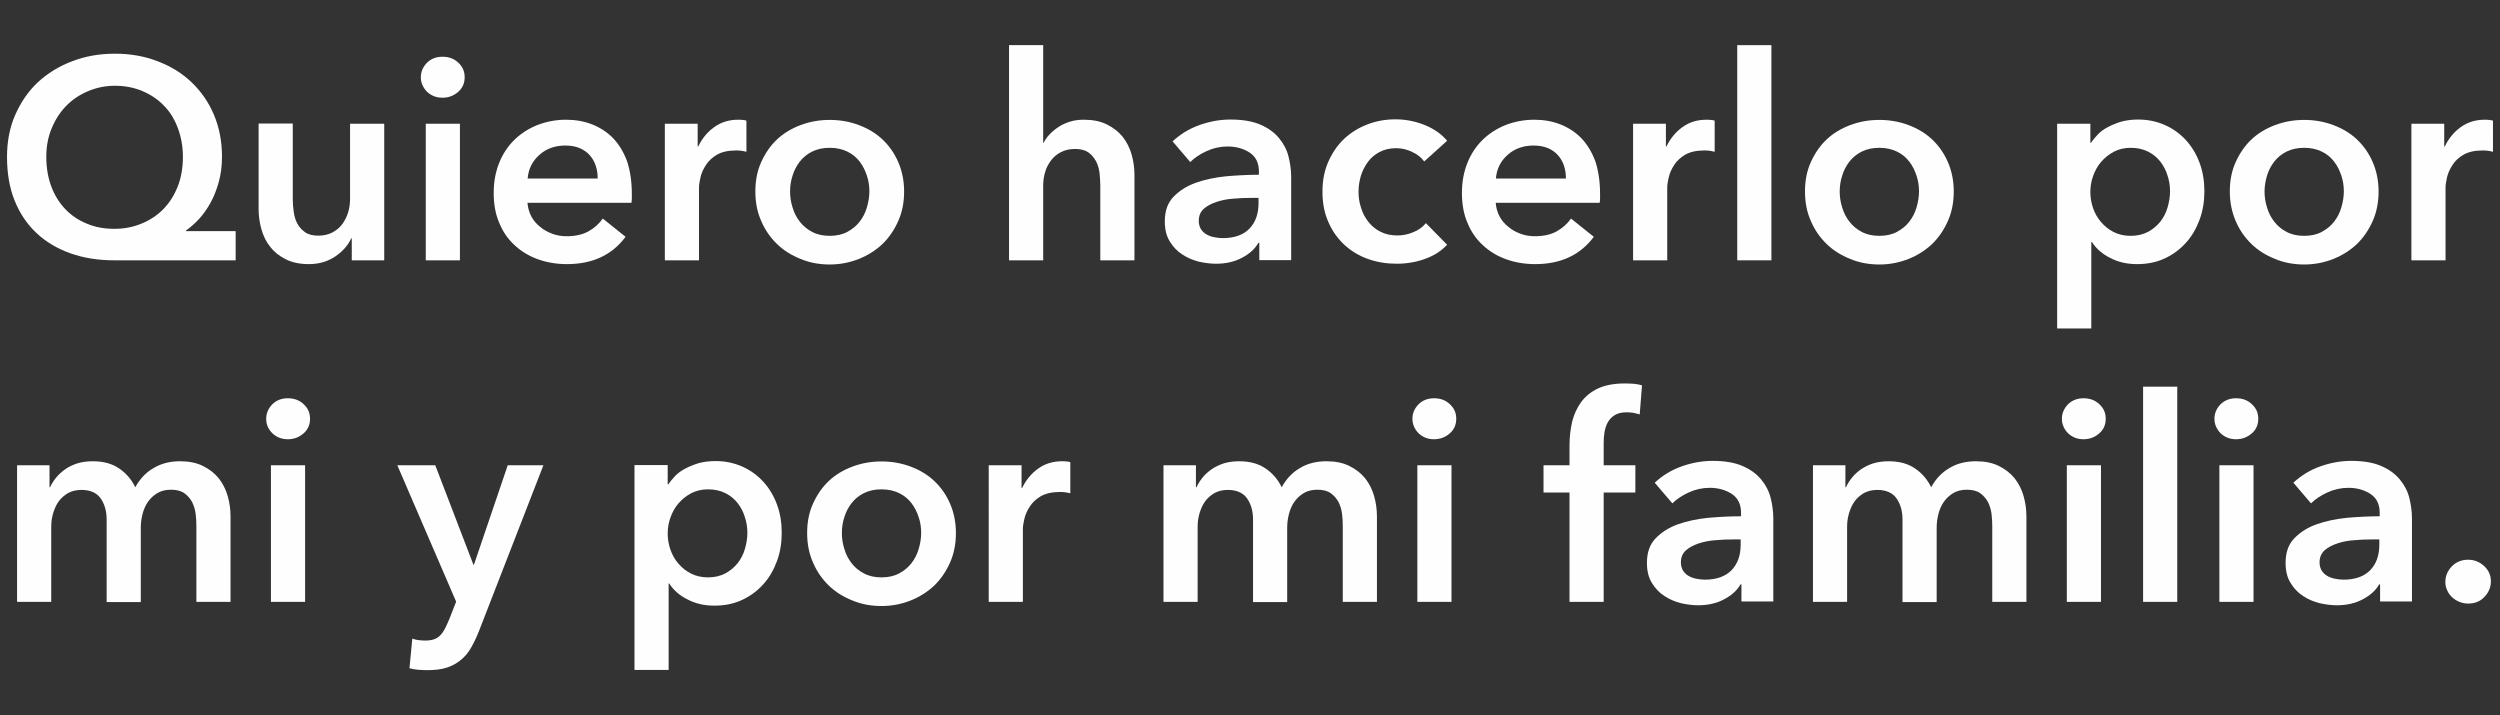
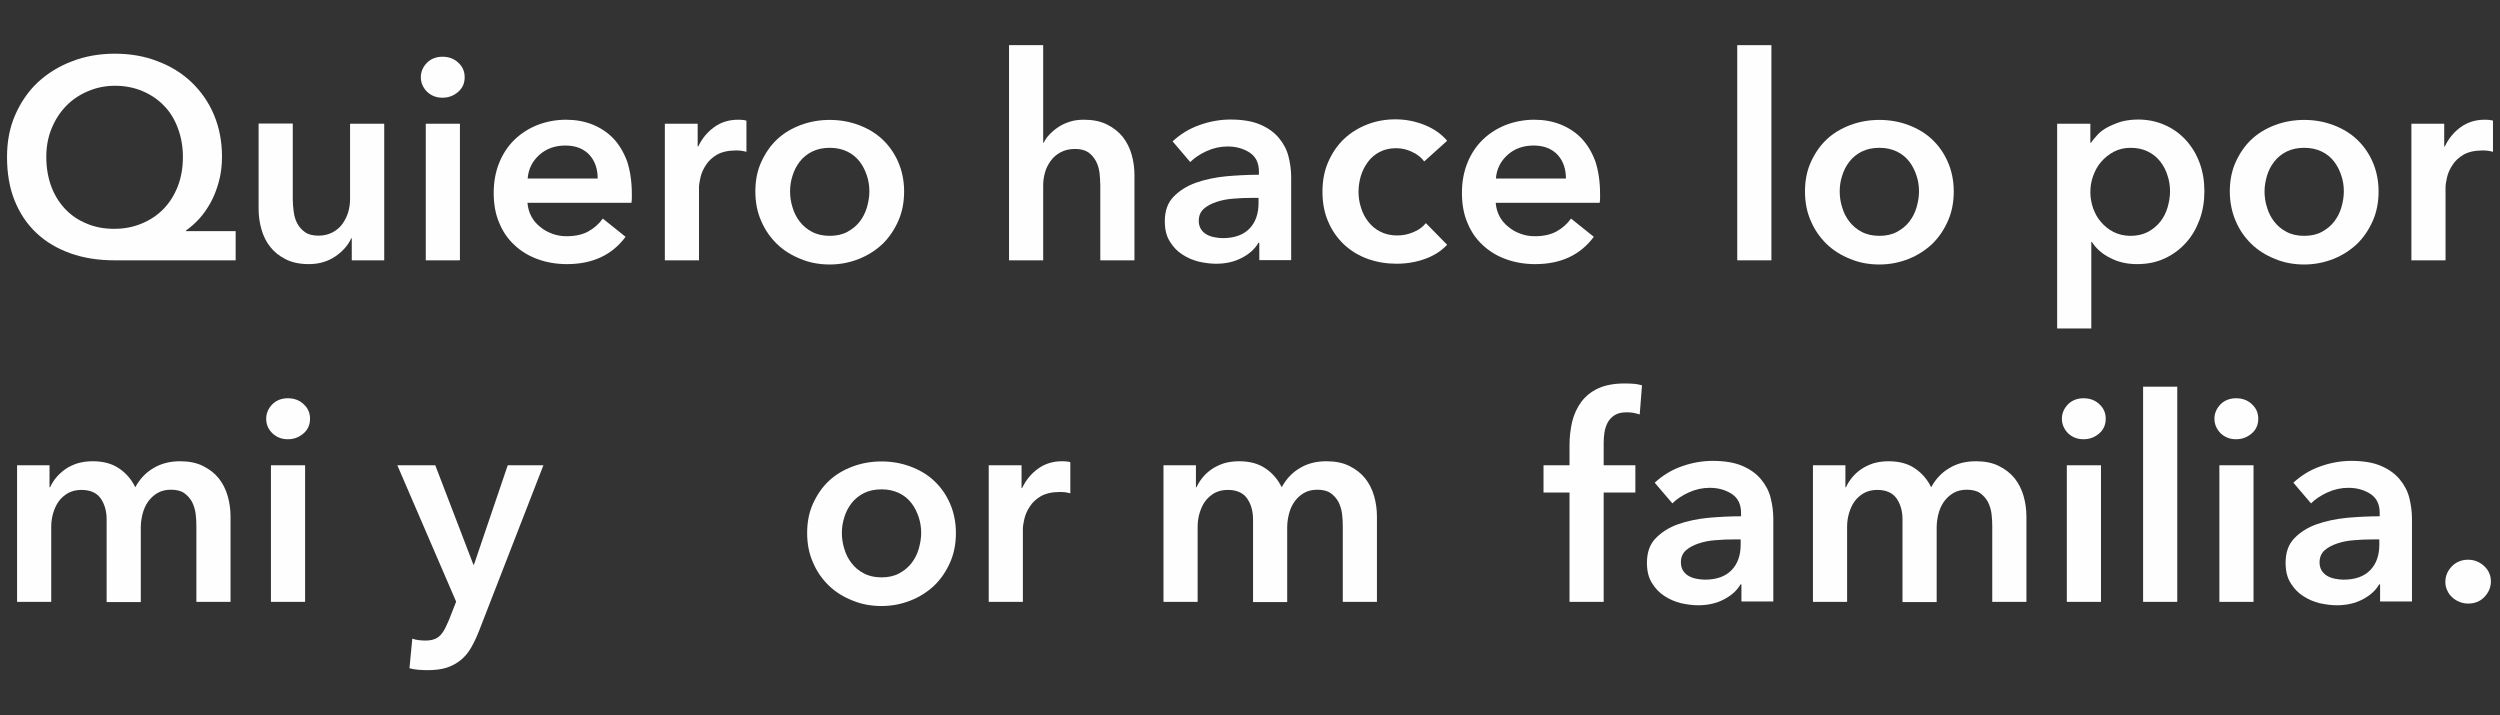
<svg xmlns="http://www.w3.org/2000/svg" version="1.1" id="Layer_1" x="0px" y="0px" viewBox="0 0 131.76 37.69" style="enable-background:new 0 0 131.76 37.69;" xml:space="preserve">
  <rect x="0" y="0" width="131.76" height="37.69" fill="#333333" stroke="none" />
  <style type="text/css">
	.st0{fill:#FEFEFE;}
</style>
  <g>
    <g>
      <g>
        <path class="st0" d="M12.44,13.72H6.03c-0.85,0-1.62-0.12-2.32-0.37c-0.7-0.25-1.29-0.6-1.79-1.07s-0.88-1.04-1.15-1.71     s-0.4-1.44-0.4-2.3c0-0.81,0.14-1.55,0.43-2.21s0.68-1.24,1.19-1.72C2.51,3.86,3.11,3.49,3.8,3.23c0.69-0.27,1.45-0.4,2.26-0.4     c0.81,0,1.56,0.13,2.25,0.4C9,3.49,9.6,3.86,10.1,4.34c0.5,0.48,0.9,1.05,1.18,1.72c0.28,0.67,0.42,1.4,0.42,2.21     c0,0.48-0.06,0.92-0.17,1.32c-0.11,0.4-0.25,0.76-0.43,1.09c-0.18,0.32-0.38,0.61-0.6,0.85s-0.46,0.45-0.7,0.62v0.03h2.62V13.72z      M6.06,4.52c-0.51,0-0.99,0.1-1.43,0.29C4.18,5,3.8,5.26,3.48,5.59C3.16,5.92,2.91,6.31,2.72,6.77s-0.28,0.96-0.28,1.5     c0,0.57,0.09,1.09,0.26,1.55c0.17,0.46,0.42,0.86,0.73,1.19s0.69,0.59,1.13,0.77c0.44,0.19,0.92,0.28,1.46,0.28     c0.52,0,1-0.09,1.45-0.28c0.44-0.18,0.83-0.44,1.15-0.77c0.32-0.33,0.57-0.73,0.75-1.19c0.18-0.46,0.27-0.98,0.27-1.55     c0-0.54-0.09-1.04-0.26-1.5S8.98,5.92,8.66,5.59C8.35,5.26,7.97,5,7.53,4.81C7.09,4.62,6.6,4.52,6.06,4.52z" />
        <path class="st0" d="M20.25,13.72h-1.71v-1.16h-0.03c-0.16,0.36-0.44,0.68-0.83,0.95c-0.4,0.27-0.86,0.41-1.4,0.41     c-0.47,0-0.87-0.08-1.21-0.25s-0.61-0.38-0.82-0.65c-0.22-0.27-0.37-0.58-0.47-0.93c-0.1-0.35-0.15-0.71-0.15-1.08v-4.5h1.8v3.99     c0,0.21,0.02,0.43,0.05,0.66c0.03,0.23,0.09,0.44,0.19,0.62c0.1,0.19,0.24,0.34,0.41,0.46c0.17,0.12,0.41,0.18,0.7,0.18     c0.28,0,0.53-0.06,0.74-0.17c0.21-0.11,0.39-0.26,0.52-0.44c0.13-0.18,0.24-0.39,0.31-0.62c0.07-0.24,0.1-0.47,0.1-0.71V6.52h1.8     V13.72z" />
        <path class="st0" d="M22.18,4.07c0-0.29,0.11-0.54,0.32-0.76c0.21-0.21,0.49-0.32,0.82-0.32s0.61,0.1,0.83,0.31     c0.23,0.21,0.34,0.46,0.34,0.77c0,0.31-0.11,0.57-0.34,0.77s-0.5,0.31-0.83,0.31s-0.6-0.11-0.82-0.32     C22.29,4.61,22.18,4.36,22.18,4.07z M22.44,6.52h1.8v7.2h-1.8V6.52z" />
        <path class="st0" d="M33.3,10.21c0,0.08,0,0.16,0,0.24s-0.01,0.16-0.02,0.24h-5.48c0.02,0.26,0.09,0.5,0.2,0.71     c0.11,0.21,0.27,0.4,0.46,0.55c0.19,0.16,0.4,0.28,0.65,0.37c0.24,0.09,0.49,0.13,0.75,0.13c0.45,0,0.83-0.08,1.14-0.25     s0.56-0.39,0.77-0.68l1.2,0.96c-0.71,0.96-1.74,1.44-3.09,1.44c-0.56,0-1.07-0.09-1.54-0.26s-0.88-0.42-1.22-0.74     c-0.35-0.32-0.62-0.71-0.81-1.18c-0.2-0.46-0.29-0.99-0.29-1.58c0-0.58,0.1-1.11,0.29-1.58c0.19-0.47,0.46-0.88,0.8-1.21     s0.74-0.59,1.21-0.78c0.47-0.18,0.97-0.28,1.51-0.28c0.5,0,0.96,0.08,1.39,0.25c0.42,0.17,0.79,0.41,1.1,0.73     c0.31,0.33,0.55,0.73,0.73,1.21C33.21,8.99,33.3,9.56,33.3,10.21z M31.5,9.4c0-0.23-0.03-0.45-0.1-0.66     c-0.07-0.21-0.17-0.39-0.31-0.55c-0.14-0.16-0.32-0.29-0.53-0.38c-0.21-0.09-0.47-0.14-0.76-0.14c-0.54,0-1,0.16-1.37,0.49     s-0.58,0.74-0.62,1.25H31.5z" />
        <path class="st0" d="M35.04,6.52h1.73v1.2h0.03c0.2-0.42,0.48-0.76,0.84-1.02c0.36-0.26,0.78-0.39,1.26-0.39     c0.07,0,0.15,0,0.23,0.01c0.08,0,0.15,0.02,0.21,0.04V8c-0.12-0.03-0.22-0.05-0.31-0.06c-0.08-0.01-0.17-0.01-0.25-0.01     c-0.41,0-0.74,0.08-0.99,0.22c-0.25,0.15-0.45,0.33-0.58,0.54c-0.14,0.21-0.24,0.43-0.29,0.65c-0.05,0.22-0.08,0.4-0.08,0.52     v3.86h-1.8V6.52z" />
        <path class="st0" d="M39.81,10.09c0-0.57,0.1-1.09,0.31-1.55s0.48-0.86,0.83-1.19s0.77-0.58,1.25-0.76     c0.48-0.18,0.99-0.27,1.53-0.27s1.05,0.09,1.53,0.27c0.48,0.18,0.9,0.43,1.25,0.76c0.35,0.33,0.63,0.73,0.83,1.19     c0.2,0.46,0.31,0.98,0.31,1.55s-0.1,1.09-0.31,1.56c-0.21,0.47-0.48,0.87-0.83,1.21c-0.35,0.33-0.77,0.6-1.25,0.79     c-0.48,0.19-0.99,0.29-1.53,0.29s-1.05-0.09-1.53-0.29c-0.48-0.19-0.9-0.45-1.25-0.79s-0.63-0.74-0.83-1.21     C39.91,11.18,39.81,10.66,39.81,10.09z M41.64,10.09c0,0.28,0.04,0.56,0.13,0.84c0.08,0.28,0.21,0.53,0.38,0.75     s0.38,0.4,0.65,0.54c0.26,0.14,0.57,0.21,0.93,0.21c0.36,0,0.67-0.07,0.93-0.21c0.26-0.14,0.48-0.32,0.65-0.54     s0.3-0.47,0.38-0.75c0.08-0.28,0.13-0.56,0.13-0.84s-0.04-0.56-0.13-0.83c-0.09-0.27-0.21-0.52-0.38-0.74s-0.38-0.4-0.65-0.53     s-0.57-0.2-0.93-0.2c-0.36,0-0.67,0.07-0.93,0.2c-0.26,0.13-0.48,0.31-0.65,0.53s-0.3,0.47-0.38,0.74     C41.68,9.53,41.64,9.81,41.64,10.09z" />
        <path class="st0" d="M57.13,6.31c0.47,0,0.87,0.08,1.21,0.25s0.61,0.38,0.83,0.65c0.21,0.27,0.37,0.58,0.47,0.93     c0.1,0.35,0.15,0.71,0.15,1.08v4.5h-1.8V9.76c0-0.21-0.02-0.43-0.04-0.65c-0.03-0.23-0.09-0.43-0.19-0.62     c-0.1-0.18-0.23-0.34-0.4-0.46c-0.18-0.12-0.41-0.18-0.7-0.18s-0.54,0.06-0.75,0.17c-0.21,0.11-0.39,0.26-0.52,0.44     c-0.14,0.19-0.25,0.39-0.31,0.62c-0.07,0.23-0.1,0.46-0.1,0.71v3.93h-1.8V2.38h1.8v5.14h0.03c0.07-0.15,0.17-0.3,0.31-0.44     c0.13-0.14,0.29-0.27,0.47-0.39c0.18-0.12,0.38-0.21,0.61-0.28C56.61,6.34,56.86,6.31,57.13,6.31z" />
        <path class="st0" d="M66.36,12.8h-0.04c-0.18,0.32-0.47,0.58-0.87,0.79c-0.4,0.21-0.85,0.31-1.36,0.31     c-0.29,0-0.59-0.04-0.91-0.11c-0.31-0.08-0.6-0.2-0.87-0.38c-0.27-0.17-0.49-0.41-0.66-0.69c-0.18-0.29-0.26-0.64-0.26-1.06     c0-0.54,0.15-0.97,0.46-1.29s0.7-0.57,1.18-0.74s1.01-0.28,1.6-0.34c0.58-0.05,1.16-0.08,1.72-0.08V9.04c0-0.45-0.16-0.78-0.49-1     c-0.33-0.21-0.71-0.32-1.16-0.32c-0.38,0-0.75,0.08-1.1,0.24s-0.64,0.35-0.87,0.58l-0.93-1.09c0.41-0.38,0.88-0.67,1.42-0.86     c0.53-0.19,1.08-0.29,1.63-0.29c0.64,0,1.17,0.09,1.58,0.27c0.42,0.18,0.74,0.42,0.98,0.71c0.24,0.29,0.41,0.61,0.5,0.97     s0.14,0.72,0.14,1.08v4.38h-1.68V12.8z M66.33,10.43h-0.4c-0.29,0-0.6,0.01-0.92,0.04c-0.32,0.02-0.62,0.08-0.89,0.17     s-0.5,0.21-0.67,0.36c-0.18,0.16-0.27,0.37-0.27,0.64c0,0.17,0.04,0.31,0.11,0.43c0.08,0.12,0.17,0.21,0.29,0.28     s0.25,0.12,0.41,0.15c0.15,0.03,0.3,0.05,0.45,0.05c0.62,0,1.09-0.17,1.41-0.5c0.32-0.33,0.48-0.78,0.48-1.35V10.43z" />
        <path class="st0" d="M75.06,8.51c-0.14-0.2-0.35-0.37-0.63-0.5c-0.28-0.14-0.57-0.2-0.85-0.2c-0.33,0-0.62,0.07-0.87,0.2     c-0.25,0.13-0.46,0.31-0.62,0.53s-0.29,0.47-0.37,0.74c-0.08,0.28-0.12,0.55-0.12,0.83c0,0.28,0.04,0.56,0.13,0.83     c0.08,0.28,0.21,0.52,0.38,0.74c0.17,0.22,0.38,0.4,0.64,0.53c0.25,0.13,0.55,0.2,0.89,0.2c0.28,0,0.56-0.05,0.84-0.17     c0.28-0.11,0.5-0.27,0.67-0.48l1.12,1.14c-0.3,0.32-0.68,0.57-1.15,0.74c-0.46,0.17-0.97,0.26-1.51,0.26     c-0.53,0-1.03-0.08-1.51-0.25c-0.48-0.17-0.89-0.42-1.25-0.75c-0.35-0.33-0.64-0.73-0.84-1.2c-0.21-0.47-0.31-1-0.31-1.6     c0-0.58,0.1-1.11,0.31-1.58s0.48-0.87,0.83-1.2s0.76-0.58,1.22-0.76c0.46-0.18,0.96-0.27,1.49-0.27c0.53,0,1.04,0.1,1.54,0.3     c0.49,0.2,0.89,0.48,1.18,0.83L75.06,8.51z" />
        <path class="st0" d="M84.33,10.21c0,0.08,0,0.16,0,0.24s-0.01,0.16-0.02,0.24h-5.48c0.02,0.26,0.09,0.5,0.2,0.71     c0.11,0.21,0.27,0.4,0.46,0.55c0.19,0.16,0.4,0.28,0.65,0.37c0.24,0.09,0.49,0.13,0.75,0.13c0.45,0,0.83-0.08,1.14-0.25     s0.56-0.39,0.77-0.68l1.2,0.96c-0.71,0.96-1.74,1.44-3.09,1.44c-0.56,0-1.07-0.09-1.54-0.26s-0.88-0.42-1.22-0.74     c-0.35-0.32-0.62-0.71-0.81-1.18c-0.2-0.46-0.29-0.99-0.29-1.58c0-0.58,0.1-1.11,0.29-1.58c0.19-0.47,0.46-0.88,0.8-1.21     s0.74-0.59,1.21-0.78c0.47-0.18,0.97-0.28,1.51-0.28c0.5,0,0.96,0.08,1.39,0.25c0.42,0.17,0.79,0.41,1.1,0.73     c0.31,0.33,0.55,0.73,0.73,1.21C84.24,8.99,84.33,9.56,84.33,10.21z M82.53,9.4c0-0.23-0.03-0.45-0.1-0.66     c-0.07-0.21-0.17-0.39-0.31-0.55c-0.14-0.16-0.32-0.29-0.53-0.38c-0.21-0.09-0.47-0.14-0.76-0.14c-0.54,0-1,0.16-1.37,0.49     s-0.58,0.74-0.62,1.25H82.53z" />
-         <path class="st0" d="M86.07,6.52h1.73v1.2h0.03c0.2-0.42,0.48-0.76,0.84-1.02c0.36-0.26,0.78-0.39,1.26-0.39     c0.07,0,0.15,0,0.23,0.01c0.08,0,0.15,0.02,0.21,0.04V8c-0.12-0.03-0.22-0.05-0.31-0.06c-0.08-0.01-0.17-0.01-0.25-0.01     c-0.41,0-0.74,0.08-0.99,0.22c-0.25,0.15-0.45,0.33-0.58,0.54c-0.14,0.21-0.24,0.43-0.29,0.65c-0.05,0.22-0.08,0.4-0.08,0.52     v3.86h-1.8V6.52z" />
        <path class="st0" d="M91.56,2.38h1.8v11.34h-1.8V2.38z" />
        <path class="st0" d="M95.13,10.09c0-0.57,0.1-1.09,0.31-1.55s0.48-0.86,0.83-1.19s0.77-0.58,1.25-0.76     c0.48-0.18,0.99-0.27,1.53-0.27s1.05,0.09,1.53,0.27c0.48,0.18,0.9,0.43,1.25,0.76c0.35,0.33,0.63,0.73,0.83,1.19     c0.2,0.46,0.31,0.98,0.31,1.55s-0.1,1.09-0.31,1.56c-0.21,0.47-0.48,0.87-0.83,1.21c-0.35,0.33-0.77,0.6-1.25,0.79     c-0.48,0.19-0.99,0.29-1.53,0.29s-1.05-0.09-1.53-0.29c-0.48-0.19-0.9-0.45-1.25-0.79s-0.63-0.74-0.83-1.21     C95.23,11.18,95.13,10.66,95.13,10.09z M96.96,10.09c0,0.28,0.04,0.56,0.13,0.84c0.08,0.28,0.21,0.53,0.38,0.75     s0.38,0.4,0.65,0.54c0.26,0.14,0.57,0.21,0.93,0.21c0.36,0,0.67-0.07,0.93-0.21c0.26-0.14,0.48-0.32,0.65-0.54     s0.3-0.47,0.38-0.75c0.08-0.28,0.13-0.56,0.13-0.84s-0.04-0.56-0.13-0.83c-0.09-0.27-0.21-0.52-0.38-0.74s-0.38-0.4-0.65-0.53     s-0.57-0.2-0.93-0.2c-0.36,0-0.67,0.07-0.93,0.2c-0.26,0.13-0.48,0.31-0.65,0.53s-0.3,0.47-0.38,0.74     C97,9.53,96.96,9.81,96.96,10.09z" />
        <path class="st0" d="M110.17,6.52v1h0.04c0.09-0.14,0.21-0.28,0.35-0.43c0.14-0.15,0.32-0.28,0.53-0.39     c0.21-0.11,0.45-0.21,0.71-0.29c0.27-0.07,0.56-0.11,0.89-0.11c0.51,0,0.98,0.1,1.41,0.29c0.43,0.19,0.8,0.46,1.11,0.8     c0.31,0.34,0.55,0.74,0.72,1.2c0.17,0.46,0.25,0.96,0.25,1.49s-0.08,1.03-0.25,1.49s-0.4,0.87-0.71,1.21     c-0.31,0.35-0.67,0.62-1.11,0.83s-0.93,0.31-1.48,0.31c-0.51,0-0.98-0.1-1.4-0.32c-0.43-0.21-0.75-0.49-0.98-0.85h-0.03v4.56     h-1.8V6.52H110.17z M114.37,10.09c0-0.28-0.04-0.56-0.13-0.83c-0.08-0.27-0.21-0.52-0.38-0.74c-0.17-0.22-0.39-0.4-0.65-0.53     c-0.26-0.13-0.56-0.2-0.92-0.2c-0.33,0-0.62,0.07-0.89,0.21c-0.26,0.14-0.48,0.32-0.67,0.54c-0.19,0.22-0.32,0.47-0.42,0.75     c-0.1,0.28-0.14,0.56-0.14,0.84c0,0.28,0.05,0.56,0.14,0.83c0.1,0.28,0.23,0.52,0.42,0.74c0.19,0.22,0.41,0.4,0.67,0.53     c0.26,0.13,0.56,0.2,0.89,0.2c0.35,0,0.65-0.07,0.92-0.21c0.26-0.14,0.47-0.32,0.65-0.54c0.17-0.22,0.3-0.47,0.38-0.75     S114.37,10.37,114.37,10.09z" />
        <path class="st0" d="M117.52,10.09c0-0.57,0.1-1.09,0.31-1.55s0.48-0.86,0.83-1.19s0.77-0.58,1.25-0.76     c0.48-0.18,0.99-0.27,1.53-0.27s1.05,0.09,1.53,0.27c0.48,0.18,0.9,0.43,1.25,0.76c0.35,0.33,0.63,0.73,0.83,1.19     c0.2,0.46,0.31,0.98,0.31,1.55s-0.1,1.09-0.31,1.56c-0.21,0.47-0.48,0.87-0.83,1.21c-0.35,0.33-0.77,0.6-1.25,0.79     c-0.48,0.19-0.99,0.29-1.53,0.29s-1.05-0.09-1.53-0.29c-0.48-0.19-0.9-0.45-1.25-0.79s-0.63-0.74-0.83-1.21     C117.63,11.18,117.52,10.66,117.52,10.09z M119.35,10.09c0,0.28,0.04,0.56,0.13,0.84c0.08,0.28,0.21,0.53,0.38,0.75     s0.38,0.4,0.65,0.54c0.26,0.14,0.57,0.21,0.93,0.21c0.36,0,0.67-0.07,0.93-0.21c0.26-0.14,0.48-0.32,0.65-0.54     s0.3-0.47,0.38-0.75c0.08-0.28,0.13-0.56,0.13-0.84s-0.04-0.56-0.13-0.83c-0.09-0.27-0.21-0.52-0.38-0.74s-0.38-0.4-0.65-0.53     s-0.57-0.2-0.93-0.2c-0.36,0-0.67,0.07-0.93,0.2c-0.26,0.13-0.48,0.31-0.65,0.53s-0.3,0.47-0.38,0.74     C119.4,9.53,119.35,9.81,119.35,10.09z" />
        <path class="st0" d="M127.09,6.52h1.73v1.2h0.03c0.2-0.42,0.48-0.76,0.84-1.02c0.36-0.26,0.78-0.39,1.26-0.39     c0.07,0,0.15,0,0.23,0.01c0.08,0,0.15,0.02,0.21,0.04V8c-0.12-0.03-0.22-0.05-0.31-0.06c-0.08-0.01-0.17-0.01-0.25-0.01     c-0.41,0-0.74,0.08-0.99,0.22c-0.25,0.15-0.45,0.33-0.58,0.54c-0.14,0.21-0.24,0.43-0.29,0.65c-0.05,0.22-0.08,0.4-0.08,0.52     v3.86h-1.8V6.52z" />
        <path class="st0" d="M9.49,24.31c0.47,0,0.87,0.08,1.21,0.25s0.61,0.38,0.83,0.65c0.21,0.27,0.37,0.58,0.47,0.93     c0.1,0.35,0.15,0.71,0.15,1.08v4.5h-1.8v-3.99c0-0.21-0.01-0.43-0.04-0.66c-0.03-0.23-0.1-0.44-0.19-0.62     c-0.1-0.18-0.24-0.34-0.41-0.46c-0.17-0.12-0.41-0.18-0.7-0.18c-0.28,0-0.52,0.06-0.72,0.18c-0.2,0.12-0.37,0.28-0.5,0.47     c-0.13,0.19-0.22,0.4-0.28,0.64c-0.06,0.24-0.09,0.47-0.09,0.7v3.93h-1.8v-4.35c0-0.45-0.11-0.82-0.32-1.12     c-0.21-0.29-0.55-0.44-1.01-0.44c-0.27,0-0.51,0.06-0.71,0.17c-0.2,0.12-0.36,0.26-0.49,0.44c-0.13,0.18-0.22,0.39-0.29,0.62     c-0.07,0.24-0.1,0.47-0.1,0.71v3.96H0.9v-7.2h1.71v1.16h0.03c0.08-0.18,0.19-0.35,0.32-0.51C3.1,25,3.26,24.86,3.44,24.73     s0.4-0.23,0.64-0.31c0.24-0.07,0.5-0.11,0.8-0.11c0.56,0,1.02,0.12,1.4,0.38c0.37,0.25,0.65,0.58,0.85,0.99     c0.24-0.44,0.56-0.78,0.96-1.01C8.49,24.43,8.95,24.31,9.49,24.31z" />
        <path class="st0" d="M14.03,22.07c0-0.29,0.11-0.54,0.32-0.76c0.21-0.21,0.49-0.32,0.82-0.32s0.61,0.1,0.83,0.31     c0.23,0.21,0.34,0.46,0.34,0.77c0,0.31-0.11,0.57-0.34,0.77s-0.5,0.31-0.83,0.31s-0.6-0.11-0.82-0.32     C14.13,22.61,14.03,22.36,14.03,22.07z M14.28,24.52h1.8v7.2h-1.8V24.52z" />
        <path class="st0" d="M20.94,24.52h2l2.01,5.24h0.03l1.78-5.24h1.88l-3.4,8.75c-0.13,0.33-0.27,0.62-0.42,0.88     s-0.33,0.47-0.54,0.64s-0.46,0.31-0.74,0.4c-0.28,0.09-0.63,0.13-1.03,0.13c-0.15,0-0.3-0.01-0.46-0.02     c-0.16-0.01-0.31-0.04-0.47-0.08l0.15-1.56c0.12,0.04,0.24,0.07,0.35,0.08c0.12,0.01,0.22,0.02,0.32,0.02     c0.19,0,0.35-0.02,0.48-0.07c0.13-0.04,0.24-0.12,0.33-0.21c0.09-0.1,0.17-0.21,0.24-0.35c0.07-0.14,0.15-0.31,0.23-0.5     l0.36-0.92L20.94,24.52z" />
-         <path class="st0" d="M35.19,24.52v1h0.04c0.09-0.14,0.21-0.28,0.35-0.43c0.14-0.15,0.32-0.28,0.53-0.39     c0.21-0.11,0.45-0.21,0.71-0.29c0.27-0.07,0.56-0.11,0.89-0.11c0.51,0,0.98,0.1,1.41,0.29c0.43,0.19,0.8,0.46,1.11,0.8     c0.31,0.34,0.55,0.74,0.72,1.2c0.17,0.46,0.25,0.96,0.25,1.49s-0.08,1.03-0.25,1.49s-0.4,0.87-0.71,1.21     c-0.31,0.35-0.67,0.62-1.11,0.83s-0.93,0.31-1.48,0.31c-0.51,0-0.98-0.1-1.4-0.32c-0.43-0.21-0.75-0.49-0.98-0.85h-0.03v4.56     h-1.8v-10.8H35.19z M39.39,28.09c0-0.28-0.04-0.56-0.13-0.83c-0.08-0.27-0.21-0.52-0.38-0.74c-0.17-0.22-0.39-0.4-0.65-0.53     c-0.26-0.13-0.56-0.2-0.92-0.2c-0.33,0-0.62,0.07-0.89,0.21c-0.26,0.14-0.48,0.32-0.67,0.54c-0.19,0.22-0.32,0.47-0.42,0.75     c-0.1,0.28-0.14,0.56-0.14,0.84c0,0.28,0.05,0.56,0.14,0.83c0.1,0.28,0.23,0.52,0.42,0.74c0.19,0.22,0.41,0.4,0.67,0.53     c0.26,0.13,0.56,0.2,0.89,0.2c0.35,0,0.65-0.07,0.92-0.21c0.26-0.14,0.47-0.32,0.65-0.54c0.17-0.22,0.3-0.47,0.38-0.75     S39.39,28.37,39.39,28.09z" />
        <path class="st0" d="M42.54,28.09c0-0.57,0.1-1.09,0.31-1.55s0.48-0.86,0.83-1.19s0.77-0.58,1.25-0.76     c0.48-0.18,0.99-0.27,1.53-0.27s1.05,0.09,1.53,0.27c0.48,0.18,0.9,0.43,1.25,0.76c0.35,0.33,0.63,0.73,0.83,1.19     c0.2,0.46,0.31,0.98,0.31,1.55s-0.1,1.09-0.31,1.56c-0.21,0.47-0.48,0.87-0.83,1.21c-0.35,0.33-0.77,0.6-1.25,0.79     c-0.48,0.19-0.99,0.29-1.53,0.29s-1.05-0.09-1.53-0.29c-0.48-0.19-0.9-0.45-1.25-0.79s-0.63-0.74-0.83-1.21     C42.64,29.18,42.54,28.66,42.54,28.09z M44.37,28.09c0,0.28,0.04,0.56,0.13,0.84c0.08,0.28,0.21,0.53,0.38,0.75     s0.38,0.4,0.65,0.54c0.26,0.14,0.57,0.21,0.93,0.21c0.36,0,0.67-0.07,0.93-0.21c0.26-0.14,0.48-0.32,0.65-0.54     s0.3-0.47,0.38-0.75c0.08-0.28,0.13-0.56,0.13-0.84s-0.04-0.56-0.13-0.83c-0.09-0.27-0.21-0.52-0.38-0.74s-0.38-0.4-0.65-0.53     s-0.57-0.2-0.93-0.2c-0.36,0-0.67,0.07-0.93,0.2c-0.26,0.13-0.48,0.31-0.65,0.53s-0.3,0.47-0.38,0.74     C44.41,27.53,44.37,27.81,44.37,28.09z" />
        <path class="st0" d="M52.11,24.52h1.73v1.2h0.03c0.2-0.42,0.48-0.76,0.84-1.02c0.36-0.26,0.78-0.39,1.26-0.39     c0.07,0,0.15,0,0.23,0.01c0.08,0,0.15,0.02,0.21,0.04V26c-0.12-0.03-0.22-0.05-0.31-0.06c-0.08-0.01-0.17-0.01-0.25-0.01     c-0.41,0-0.74,0.08-0.99,0.22c-0.25,0.15-0.45,0.33-0.58,0.54c-0.14,0.21-0.24,0.43-0.29,0.65c-0.05,0.22-0.08,0.4-0.08,0.52     v3.86h-1.8V24.52z" />
        <path class="st0" d="M69.91,24.31c0.47,0,0.87,0.08,1.21,0.25s0.61,0.38,0.83,0.65c0.21,0.27,0.37,0.58,0.47,0.93     c0.1,0.35,0.15,0.71,0.15,1.08v4.5h-1.8v-3.99c0-0.21-0.01-0.43-0.04-0.66c-0.03-0.23-0.1-0.44-0.19-0.62     c-0.1-0.18-0.24-0.34-0.41-0.46c-0.17-0.12-0.41-0.18-0.7-0.18c-0.28,0-0.52,0.06-0.72,0.18c-0.2,0.12-0.37,0.28-0.5,0.47     c-0.13,0.19-0.22,0.4-0.28,0.64c-0.06,0.24-0.09,0.47-0.09,0.7v3.93h-1.8v-4.35c0-0.45-0.11-0.82-0.32-1.12     c-0.21-0.29-0.55-0.44-1.01-0.44c-0.27,0-0.51,0.06-0.71,0.17c-0.2,0.12-0.36,0.26-0.49,0.44c-0.13,0.18-0.22,0.39-0.29,0.62     c-0.07,0.24-0.1,0.47-0.1,0.71v3.96h-1.8v-7.2h1.71v1.16h0.03c0.08-0.18,0.19-0.35,0.32-0.51c0.13-0.16,0.29-0.31,0.48-0.44     s0.4-0.23,0.64-0.31c0.24-0.07,0.5-0.11,0.8-0.11c0.56,0,1.02,0.12,1.4,0.38c0.37,0.25,0.65,0.58,0.85,0.99     c0.24-0.44,0.56-0.78,0.96-1.01C68.9,24.43,69.37,24.31,69.91,24.31z" />
-         <path class="st0" d="M74.44,22.07c0-0.29,0.11-0.54,0.32-0.76c0.21-0.21,0.49-0.32,0.82-0.32s0.61,0.1,0.83,0.31     c0.23,0.21,0.34,0.46,0.34,0.77c0,0.31-0.11,0.57-0.34,0.77s-0.5,0.31-0.83,0.31s-0.6-0.11-0.82-0.32     C74.55,22.61,74.44,22.36,74.44,22.07z M74.7,24.52h1.8v7.2h-1.8V24.52z" />
        <path class="st0" d="M82.72,25.96h-1.37v-1.44h1.37v-1.06c0-0.43,0.05-0.84,0.14-1.24c0.1-0.39,0.26-0.74,0.48-1.04     c0.23-0.3,0.52-0.54,0.89-0.71c0.37-0.17,0.83-0.26,1.4-0.26c0.2,0,0.37,0.01,0.5,0.02c0.14,0.01,0.27,0.04,0.41,0.08l-0.12,1.53     c-0.1-0.03-0.21-0.05-0.32-0.08c-0.12-0.02-0.24-0.03-0.37-0.03c-0.26,0-0.47,0.05-0.63,0.15c-0.16,0.1-0.28,0.23-0.37,0.39     c-0.08,0.16-0.14,0.33-0.17,0.53c-0.03,0.19-0.04,0.38-0.04,0.55v1.17h1.67v1.44h-1.67v5.76h-1.8V25.96z" />
        <path class="st0" d="M91.77,30.8h-0.04c-0.18,0.32-0.47,0.58-0.87,0.79c-0.4,0.21-0.85,0.31-1.36,0.31     c-0.29,0-0.59-0.04-0.91-0.11c-0.31-0.08-0.6-0.2-0.87-0.38c-0.27-0.17-0.49-0.41-0.66-0.69c-0.18-0.29-0.26-0.64-0.26-1.06     c0-0.54,0.15-0.97,0.46-1.29s0.7-0.57,1.18-0.74s1.01-0.28,1.6-0.34c0.58-0.05,1.16-0.08,1.72-0.08v-0.18     c0-0.45-0.16-0.78-0.49-1c-0.33-0.21-0.71-0.32-1.16-0.32c-0.38,0-0.75,0.08-1.1,0.24s-0.64,0.35-0.87,0.58l-0.93-1.09     c0.41-0.38,0.88-0.67,1.42-0.86c0.53-0.19,1.08-0.29,1.63-0.29c0.64,0,1.17,0.09,1.58,0.27c0.42,0.18,0.74,0.42,0.98,0.71     c0.24,0.29,0.41,0.61,0.5,0.97s0.14,0.72,0.14,1.08v4.38h-1.68V30.8z M91.74,28.43h-0.4c-0.29,0-0.6,0.01-0.92,0.04     c-0.32,0.02-0.62,0.08-0.89,0.17s-0.5,0.21-0.67,0.36c-0.18,0.16-0.27,0.37-0.27,0.64c0,0.17,0.04,0.31,0.11,0.43     c0.08,0.12,0.17,0.21,0.29,0.28s0.25,0.12,0.41,0.15c0.15,0.03,0.3,0.05,0.45,0.05c0.62,0,1.09-0.17,1.41-0.5     c0.32-0.33,0.48-0.78,0.48-1.35V28.43z" />
        <path class="st0" d="M104.14,24.31c0.47,0,0.87,0.08,1.21,0.25s0.61,0.38,0.83,0.65c0.21,0.27,0.37,0.58,0.47,0.93     c0.1,0.35,0.15,0.71,0.15,1.08v4.5H105v-3.99c0-0.21-0.01-0.43-0.04-0.66c-0.03-0.23-0.1-0.44-0.19-0.62     c-0.1-0.18-0.24-0.34-0.41-0.46c-0.17-0.12-0.41-0.18-0.7-0.18c-0.28,0-0.52,0.06-0.72,0.18c-0.2,0.12-0.37,0.28-0.5,0.47     c-0.13,0.19-0.22,0.4-0.28,0.64c-0.06,0.24-0.09,0.47-0.09,0.7v3.93h-1.8v-4.35c0-0.45-0.11-0.82-0.32-1.12     c-0.21-0.29-0.55-0.44-1.01-0.44c-0.27,0-0.51,0.06-0.71,0.17c-0.2,0.12-0.36,0.26-0.49,0.44c-0.13,0.18-0.22,0.39-0.29,0.62     c-0.07,0.24-0.1,0.47-0.1,0.71v3.96h-1.8v-7.2h1.71v1.16h0.03c0.08-0.18,0.19-0.35,0.32-0.51c0.13-0.16,0.29-0.31,0.48-0.44     s0.4-0.23,0.64-0.31c0.24-0.07,0.5-0.11,0.8-0.11c0.56,0,1.02,0.12,1.4,0.38c0.37,0.25,0.65,0.58,0.85,0.99     c0.24-0.44,0.56-0.78,0.96-1.01C103.13,24.43,103.6,24.31,104.14,24.31z" />
        <path class="st0" d="M108.67,22.07c0-0.29,0.11-0.54,0.32-0.76c0.21-0.21,0.49-0.32,0.82-0.32s0.61,0.1,0.83,0.31     c0.23,0.21,0.34,0.46,0.34,0.77c0,0.31-0.11,0.57-0.34,0.77s-0.5,0.31-0.83,0.31s-0.6-0.11-0.82-0.32     C108.78,22.61,108.67,22.36,108.67,22.07z M108.93,24.52h1.8v7.2h-1.8V24.52z" />
        <path class="st0" d="M112.95,20.38h1.8v11.34h-1.8V20.38z" />
        <path class="st0" d="M116.71,22.07c0-0.29,0.11-0.54,0.32-0.76c0.21-0.21,0.49-0.32,0.82-0.32s0.61,0.1,0.83,0.31     c0.23,0.21,0.34,0.46,0.34,0.77c0,0.31-0.11,0.57-0.34,0.77s-0.5,0.31-0.83,0.31s-0.6-0.11-0.82-0.32     C116.82,22.61,116.71,22.36,116.71,22.07z M116.97,24.52h1.8v7.2h-1.8V24.52z" />
        <path class="st0" d="M125.43,30.8h-0.04c-0.18,0.32-0.47,0.58-0.87,0.79c-0.4,0.21-0.85,0.31-1.36,0.31     c-0.29,0-0.59-0.04-0.91-0.11c-0.31-0.08-0.6-0.2-0.87-0.38c-0.27-0.17-0.49-0.41-0.66-0.69c-0.18-0.29-0.26-0.64-0.26-1.06     c0-0.54,0.15-0.97,0.46-1.29s0.7-0.57,1.18-0.74s1.01-0.28,1.6-0.34c0.58-0.05,1.16-0.08,1.72-0.08v-0.18     c0-0.45-0.16-0.78-0.49-1c-0.33-0.21-0.71-0.32-1.16-0.32c-0.38,0-0.75,0.08-1.1,0.24s-0.64,0.35-0.87,0.58l-0.93-1.09     c0.41-0.38,0.88-0.67,1.42-0.86c0.53-0.19,1.08-0.29,1.63-0.29c0.64,0,1.17,0.09,1.58,0.27c0.42,0.18,0.74,0.42,0.98,0.71     c0.24,0.29,0.41,0.61,0.5,0.97s0.14,0.72,0.14,1.08v4.38h-1.68V30.8z M125.4,28.43h-0.4c-0.29,0-0.6,0.01-0.92,0.04     c-0.32,0.02-0.62,0.08-0.89,0.17s-0.5,0.21-0.67,0.36c-0.18,0.16-0.27,0.37-0.27,0.64c0,0.17,0.04,0.31,0.11,0.43     c0.08,0.12,0.17,0.21,0.29,0.28s0.25,0.12,0.41,0.15c0.15,0.03,0.3,0.05,0.45,0.05c0.62,0,1.09-0.17,1.41-0.5     c0.32-0.33,0.48-0.78,0.48-1.35V28.43z" />
        <path class="st0" d="M128.88,30.67c0-0.32,0.12-0.59,0.35-0.83c0.23-0.23,0.52-0.34,0.85-0.34c0.32,0,0.6,0.11,0.84,0.33     c0.24,0.22,0.36,0.49,0.36,0.81s-0.12,0.59-0.35,0.83s-0.52,0.34-0.85,0.34c-0.16,0-0.31-0.03-0.46-0.09     c-0.15-0.06-0.27-0.14-0.38-0.24c-0.11-0.1-0.2-0.22-0.26-0.36C128.91,30.98,128.88,30.83,128.88,30.67z" />
      </g>
    </g>
  </g>
</svg>